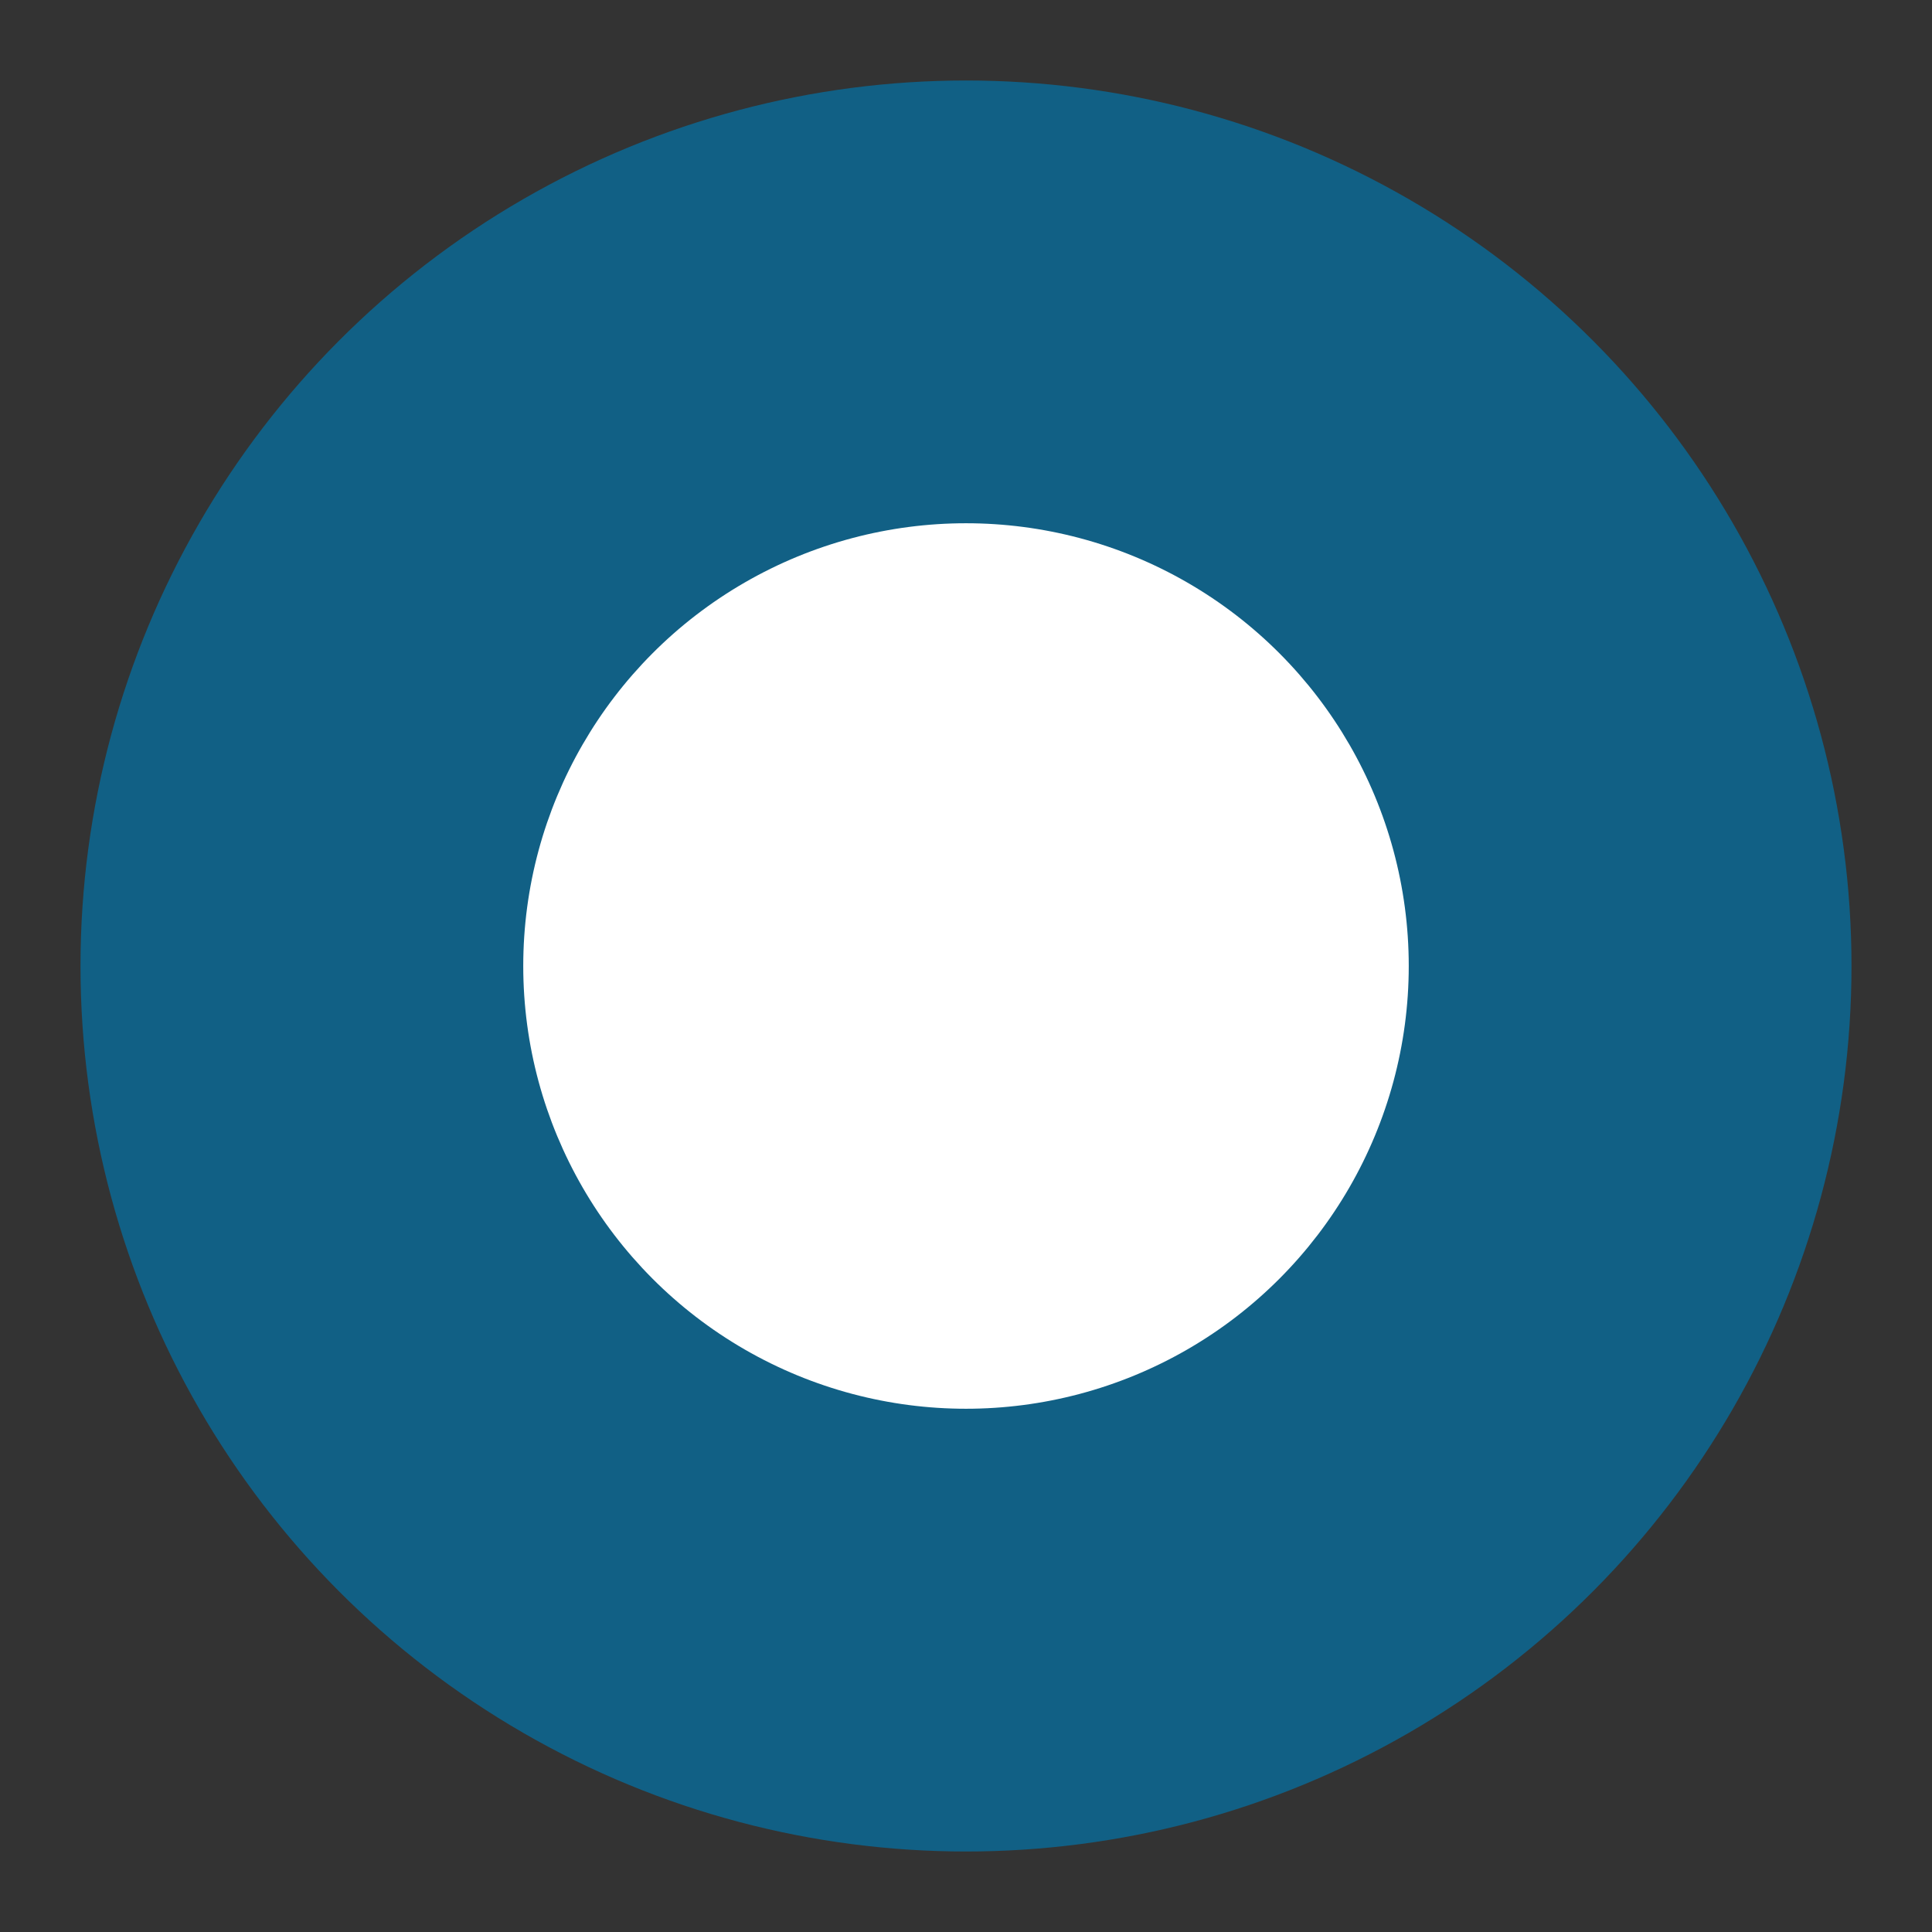
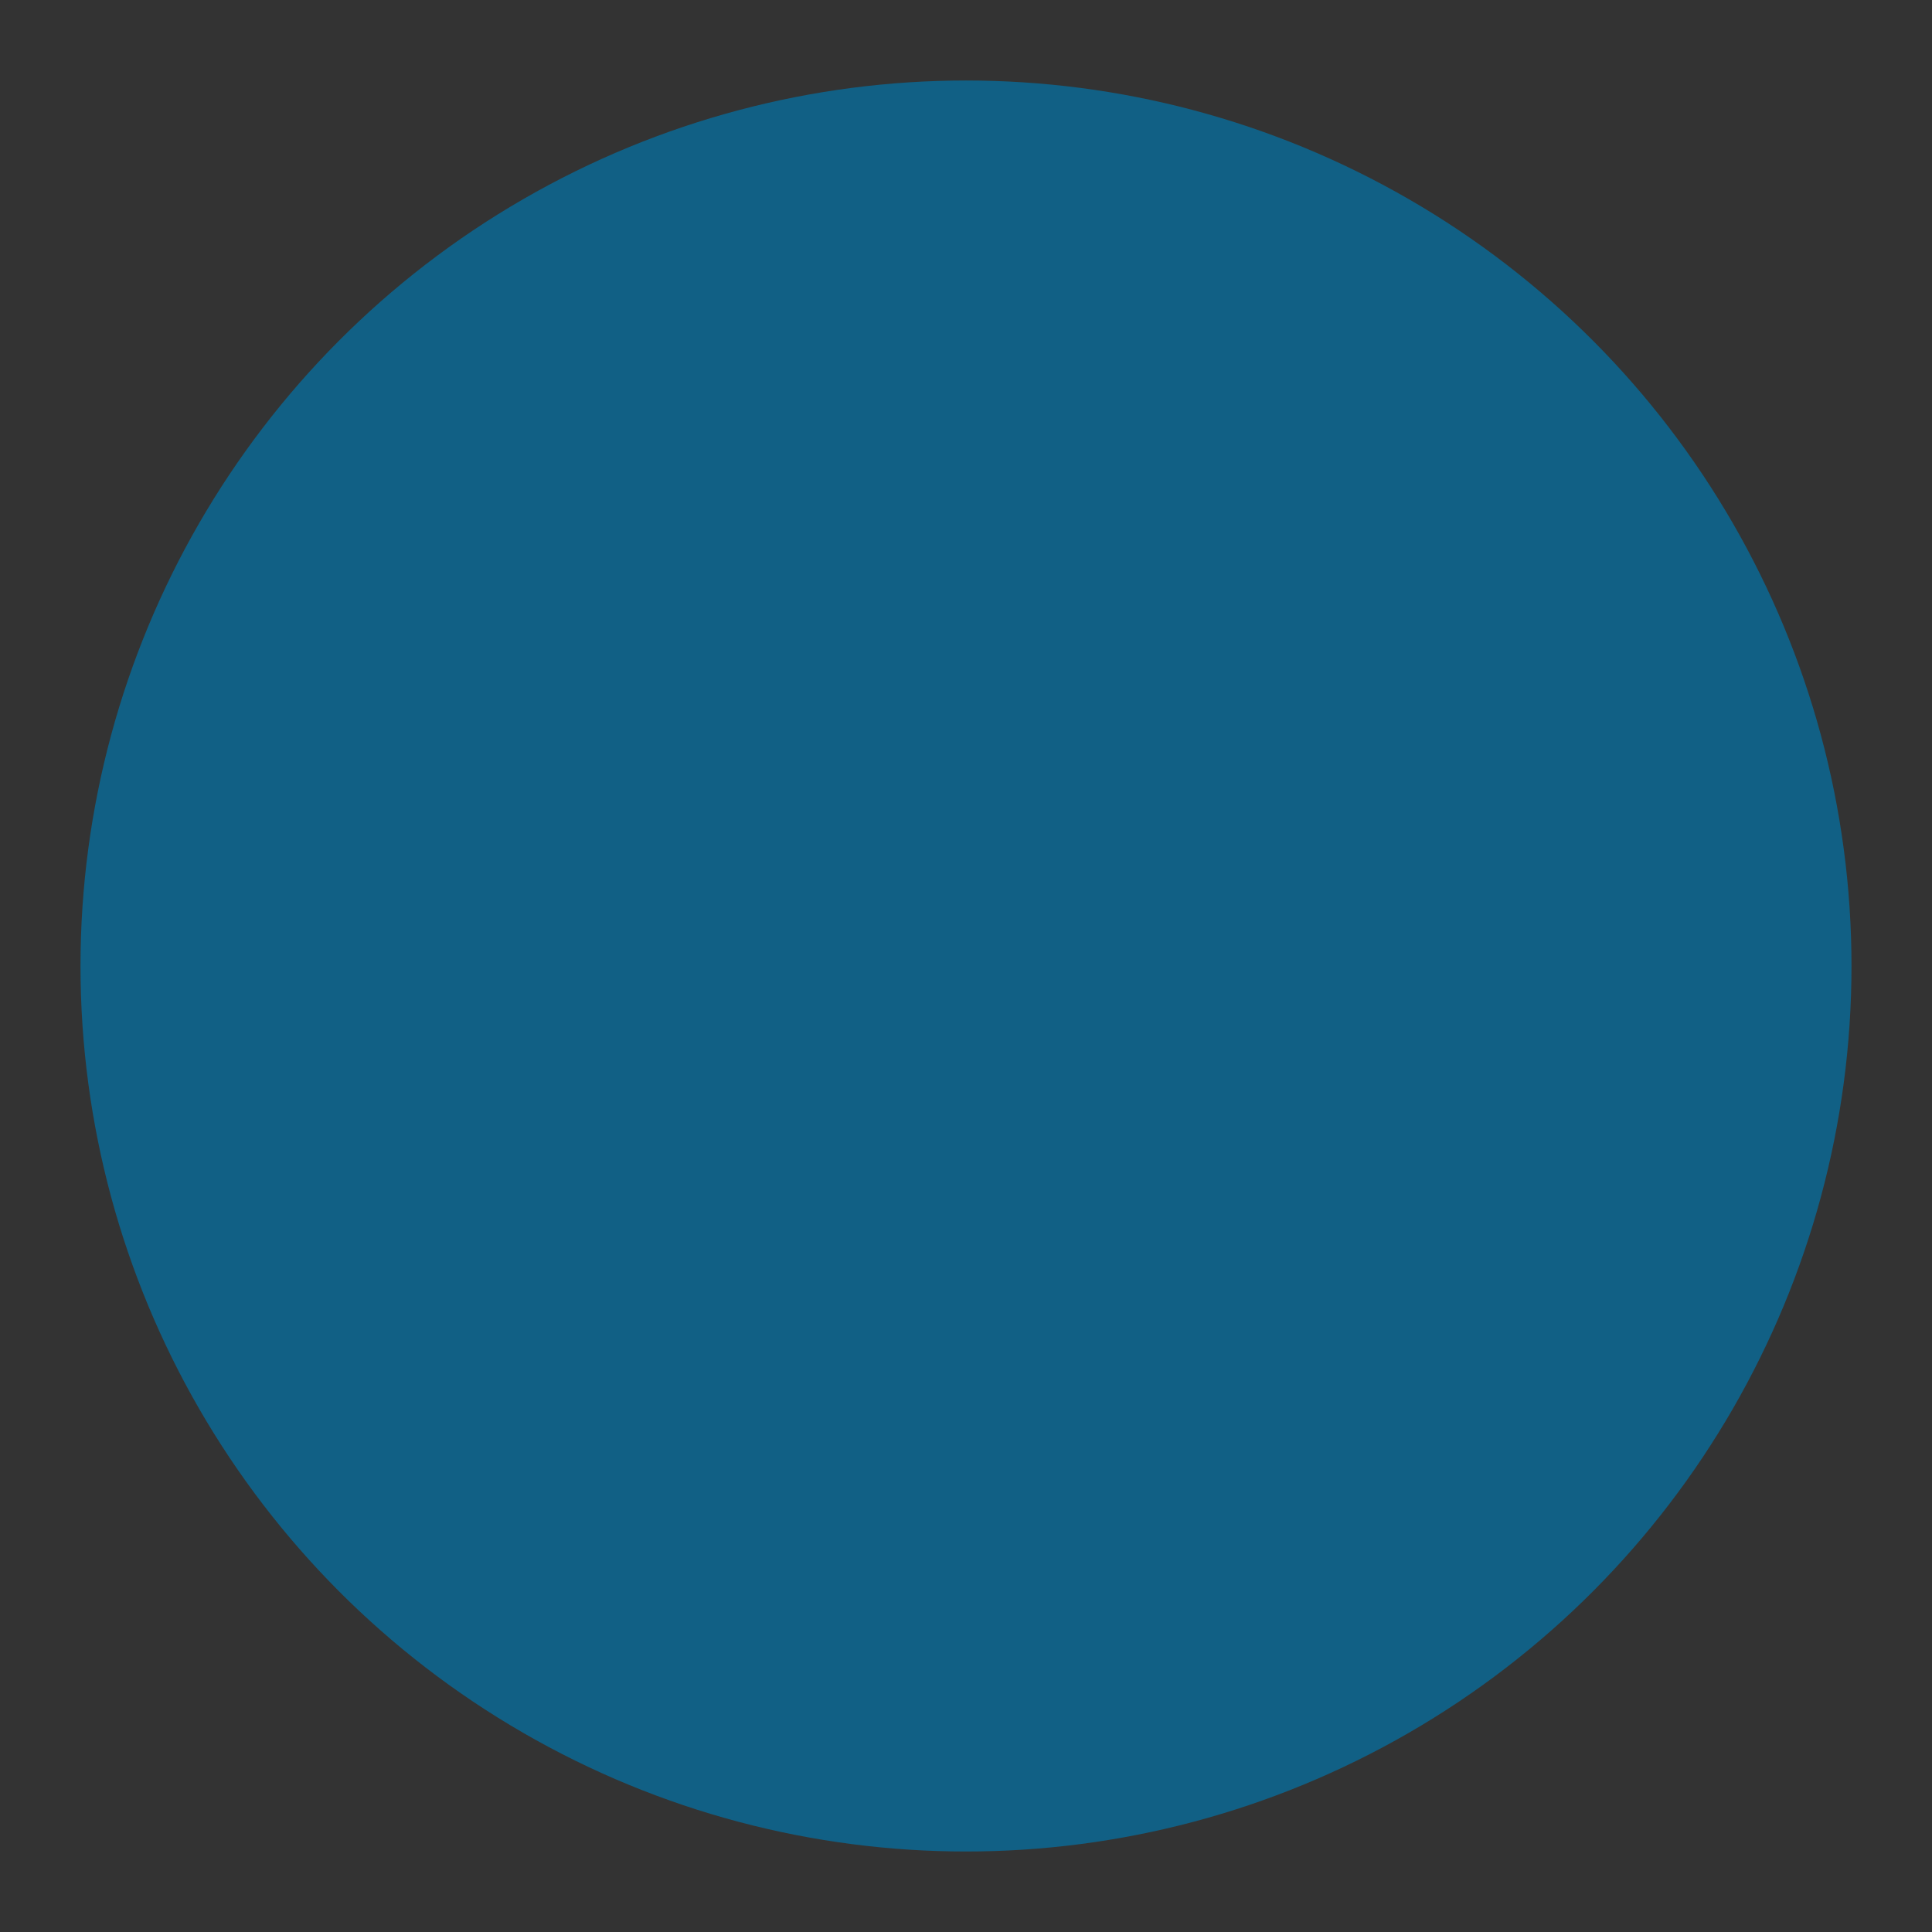
<svg xmlns="http://www.w3.org/2000/svg" id="uuid-b28dffb8-57ec-45b3-85e8-75e217b1d320" data-name="レイヤー 1" width="60" height="60" viewBox="0 0 60 60">
  <rect x="0" y="0" width="60" height="60" fill="#333333" stroke="none" />
  <defs>
    <style>
      .uuid-85e5cc28-cb09-408b-a751-b6b62a90464d {
        fill: #fff;
      }

      .uuid-cde71deb-2b35-4237-ad49-6f9bcc0eee8f {
        fill: #116085;
      }
    </style>
  </defs>
  <circle class="uuid-cde71deb-2b35-4237-ad49-6f9bcc0eee8f" cx="30" cy="30" r="27.5" />
-   <circle class="uuid-85e5cc28-cb09-408b-a751-b6b62a90464d" cx="30" cy="30" r="13.75" />
</svg>